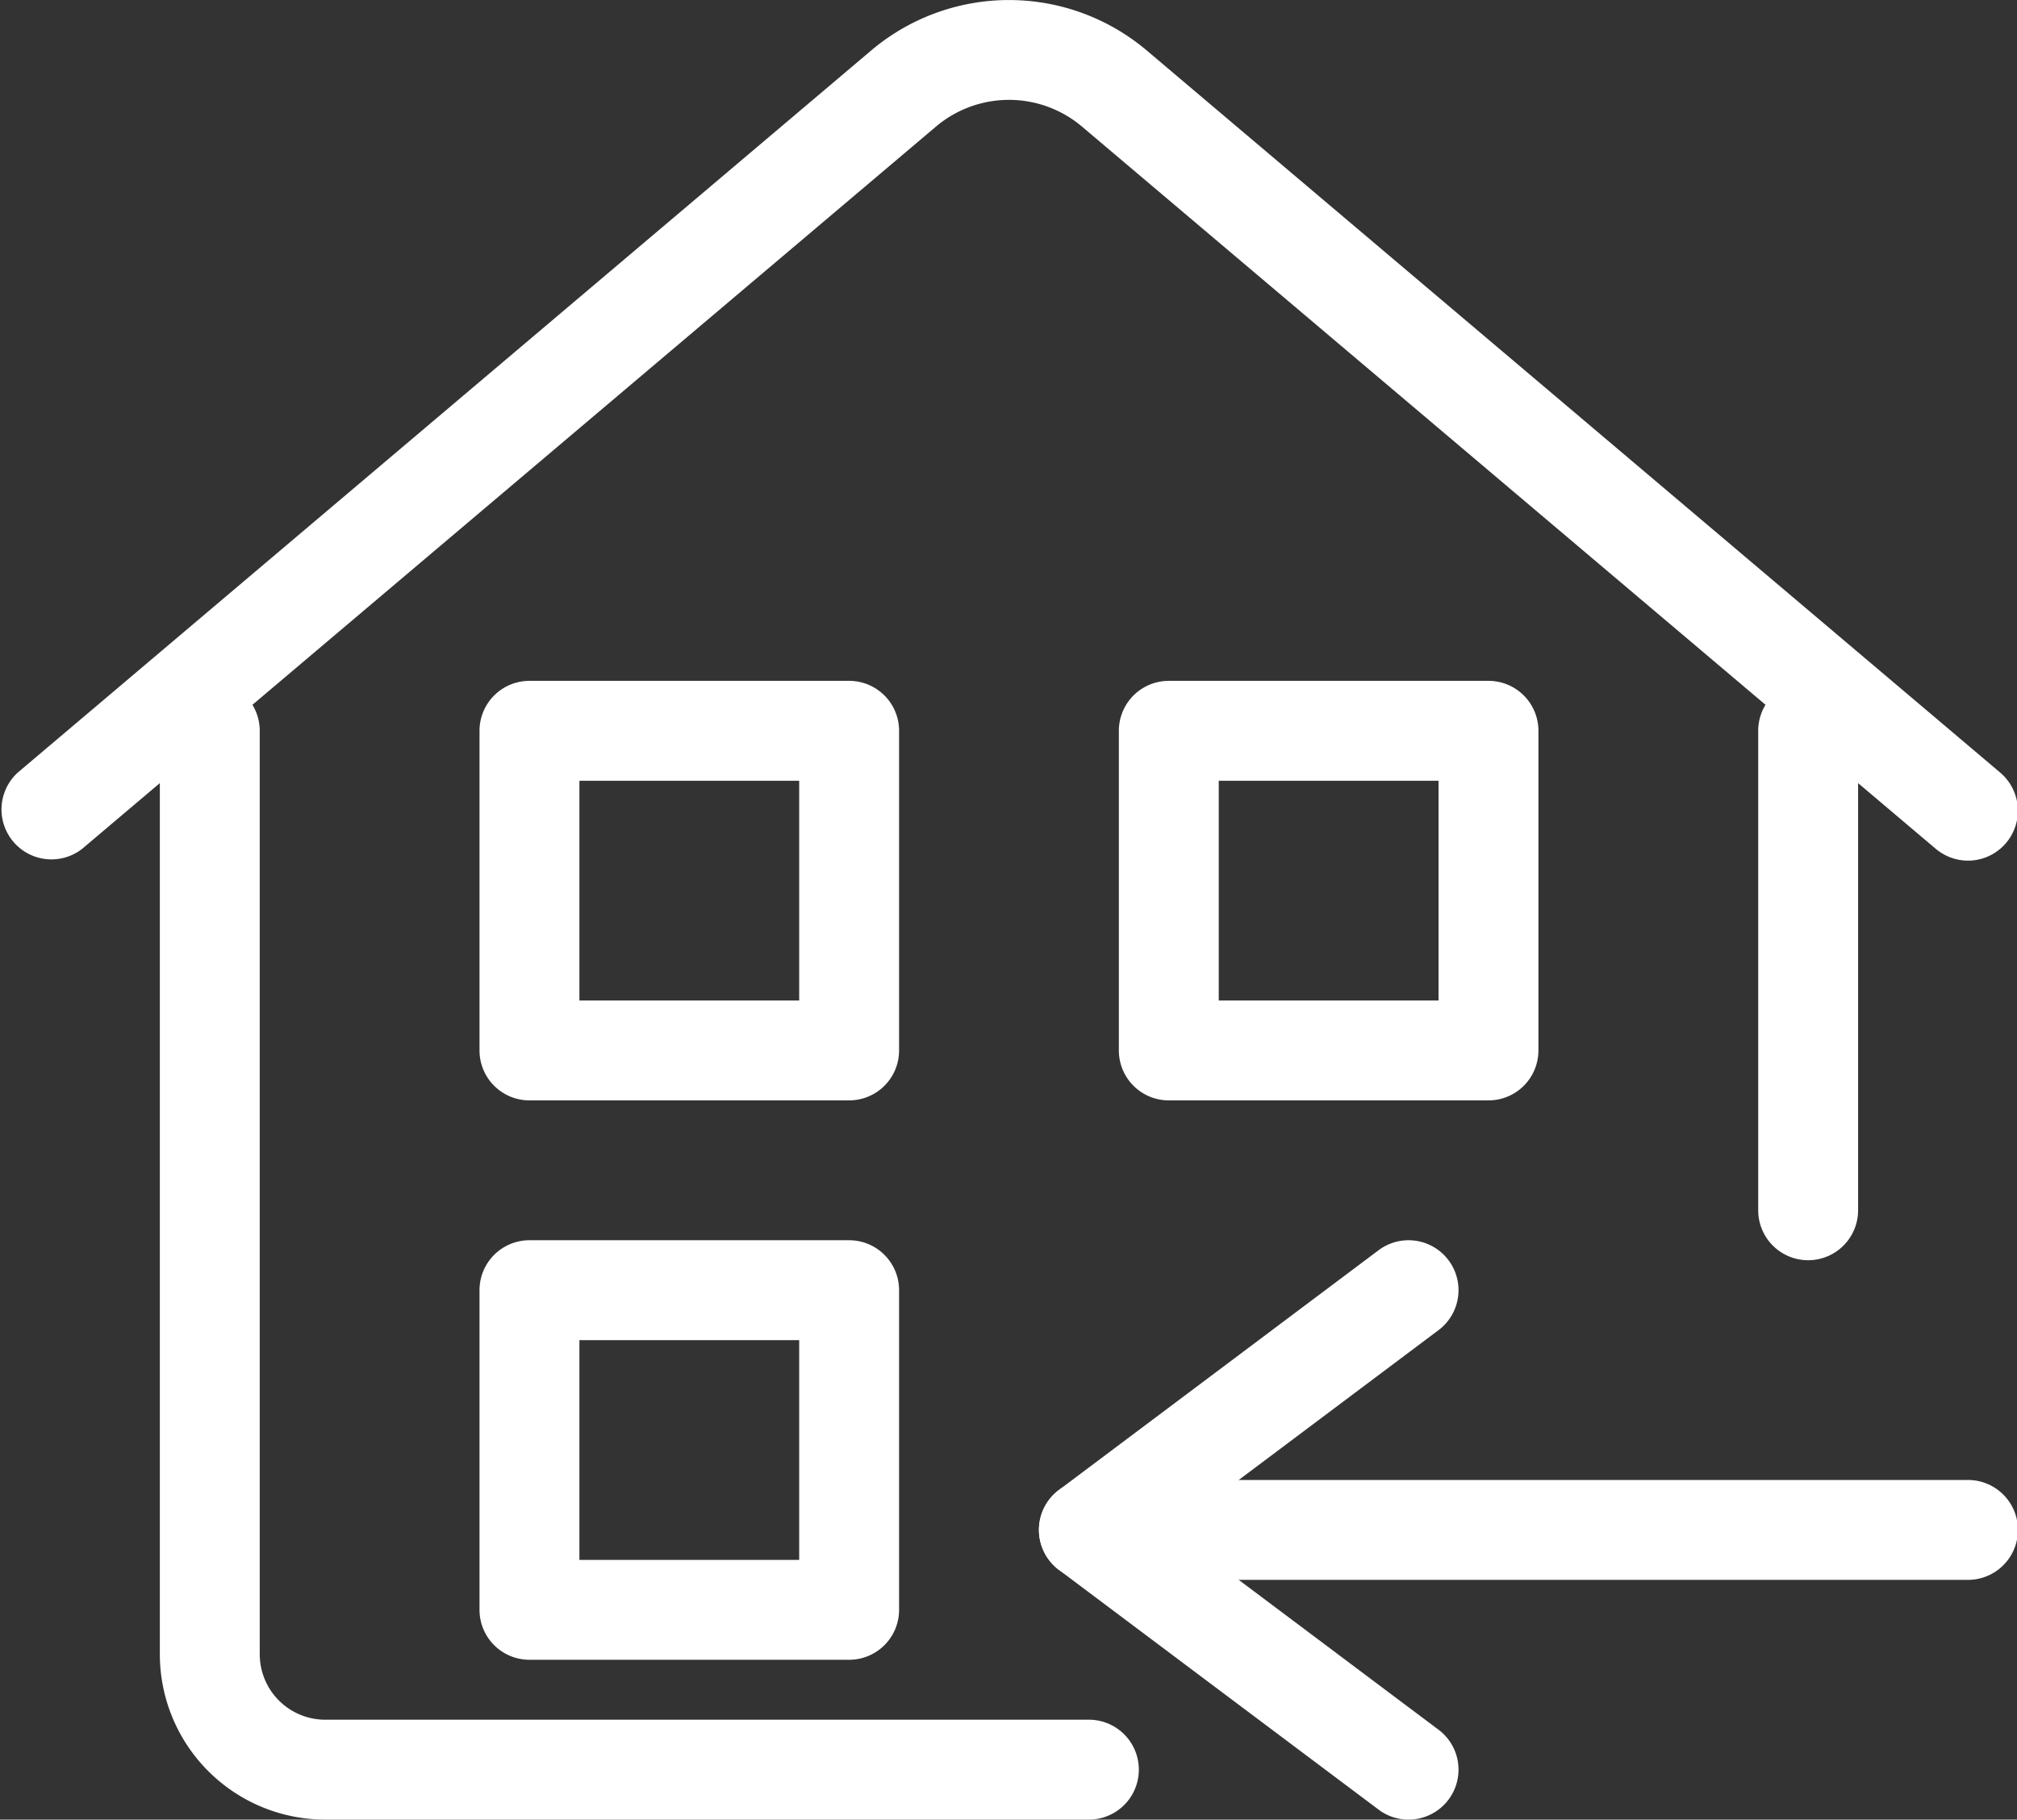
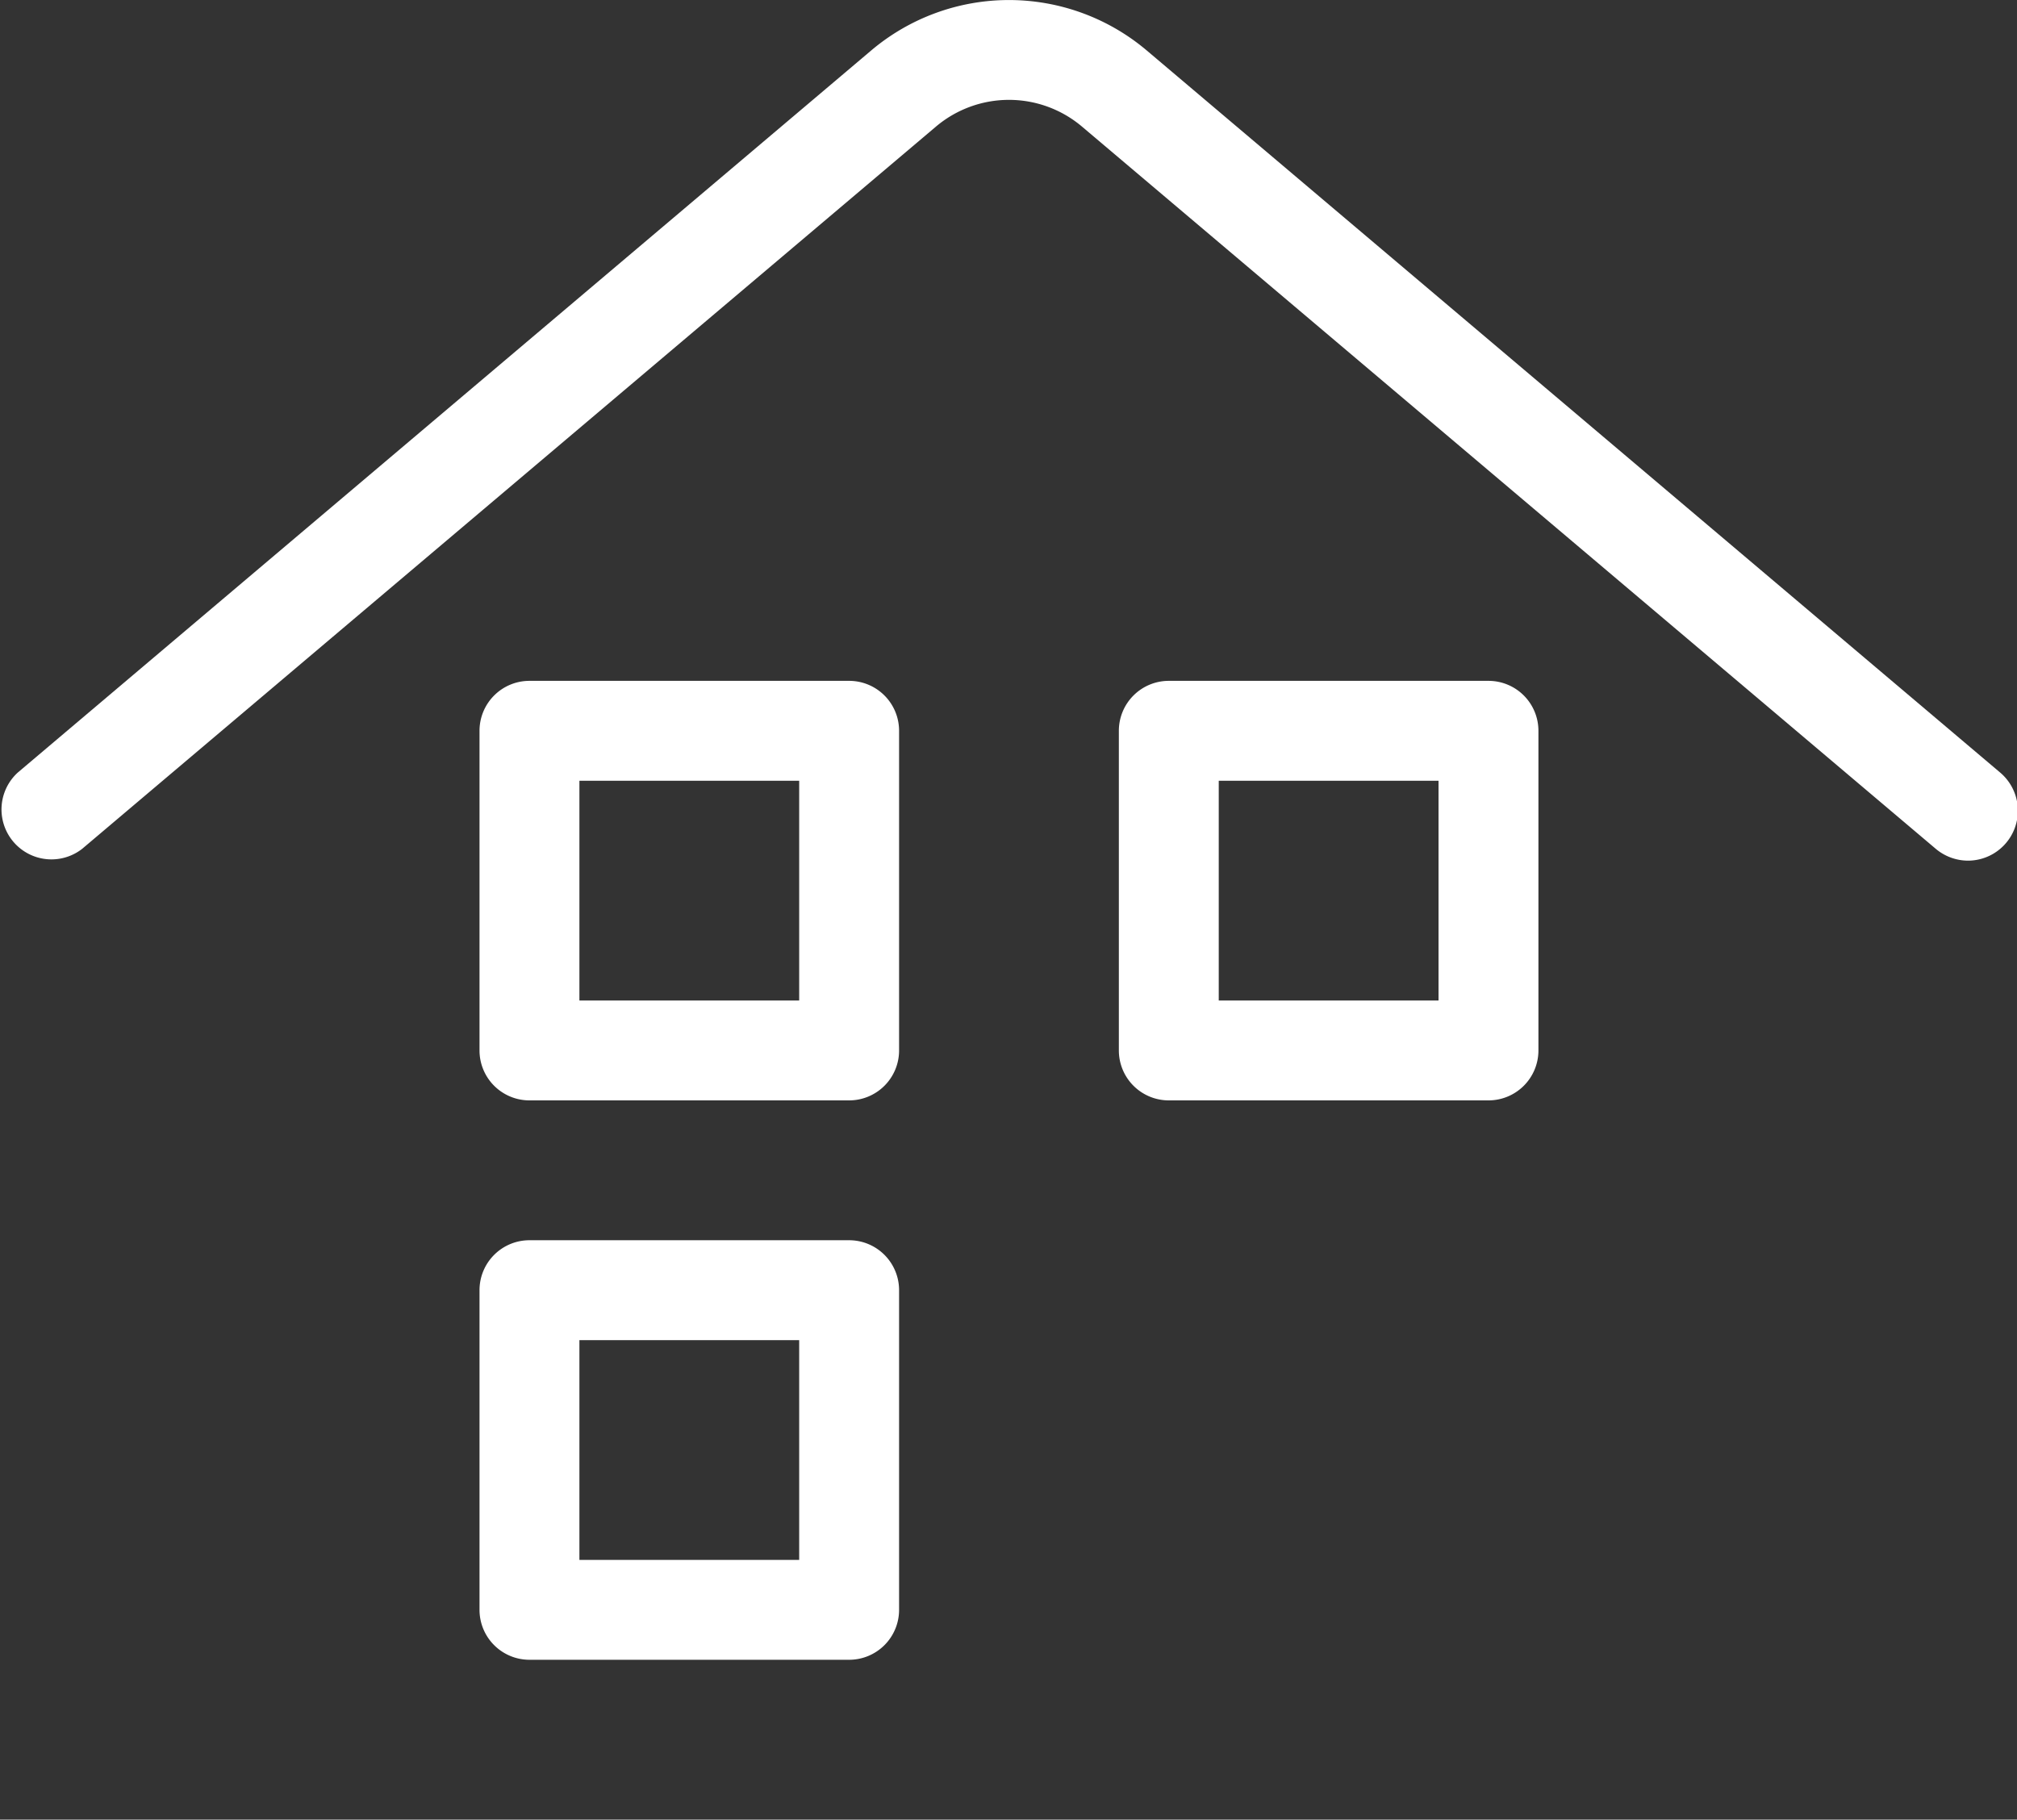
<svg xmlns="http://www.w3.org/2000/svg" t="1726659958204" class="icon" viewBox="0 0 1135 1024" version="1.1" p-id="79375" width="88.672" height="80">
  <rect x="0" y="0" width="1135" height="1024" fill="#333333" stroke="none" />
-   <path d="M1107.422 889.086h-449.714a28.107 28.107 0 1 1 0-56.214h449.714a28.107 28.107 0 0 1 0 56.214z" p-id="79376" fill="#ffffff" />
-   <path d="M612.736 889.086a28.107 28.107 0 0 1-16.864-50.593l179.886-134.914a28.107 28.107 0 0 1 33.729 44.971l-179.886 134.914a27.882 27.882 0 0 1-16.864 5.621z" p-id="79377" fill="#ffffff" />
-   <path d="M792.622 1024a27.882 27.882 0 0 1-16.864-5.621l-179.886-134.914a28.107 28.107 0 0 1 33.729-44.971l179.886 134.914a28.107 28.107 0 0 1-16.864 50.593zM612.736 1024H183.034A93.091 93.091 0 0 1 89.943 930.909V411.264a28.107 28.107 0 0 1 56.214 0V930.909a36.877 36.877 0 0 0 36.877 36.877H612.736a28.107 28.107 0 0 1 0 56.214zM1017.479 709.2a28.107 28.107 0 0 1-28.107-28.107v-269.829a28.107 28.107 0 0 1 56.214 0v269.829a28.107 28.107 0 0 1-28.107 28.107z" p-id="79378" fill="#ffffff" />
  <path d="M1107.422 484.343a28.332 28.332 0 0 1-18.101-6.633L609.026 71.392a63.635 63.635 0 0 0-82.523 0L46.208 477.709a28.107 28.107 0 0 1-36.202-42.948L490.189 28.444a120.074 120.074 0 0 1 155.151 0l480.183 406.317a28.107 28.107 0 0 1-18.101 49.581z" p-id="79379" fill="#ffffff" />
  <path d="M477.822 619.257h-179.886a28.107 28.107 0 0 1-28.107-28.107v-179.886a28.107 28.107 0 0 1 28.107-28.107h179.886a28.107 28.107 0 0 1 28.107 28.107v179.886a28.107 28.107 0 0 1-28.107 28.107z m-151.779-56.214h123.671v-123.671H326.043zM837.593 619.257h-179.886a28.107 28.107 0 0 1-28.107-28.107v-179.886a28.107 28.107 0 0 1 28.107-28.107h179.886a28.107 28.107 0 0 1 28.107 28.107v179.886a28.107 28.107 0 0 1-28.107 28.107z m-151.779-56.214h123.671v-123.671H685.815zM477.822 934.057h-179.886a28.107 28.107 0 0 1-28.107-28.107v-179.886a28.107 28.107 0 0 1 28.107-28.107h179.886a28.107 28.107 0 0 1 28.107 28.107v179.886a28.107 28.107 0 0 1-28.107 28.107z m-151.779-56.214h123.671v-123.671H326.043z" p-id="79380" fill="#ffffff" />
</svg>